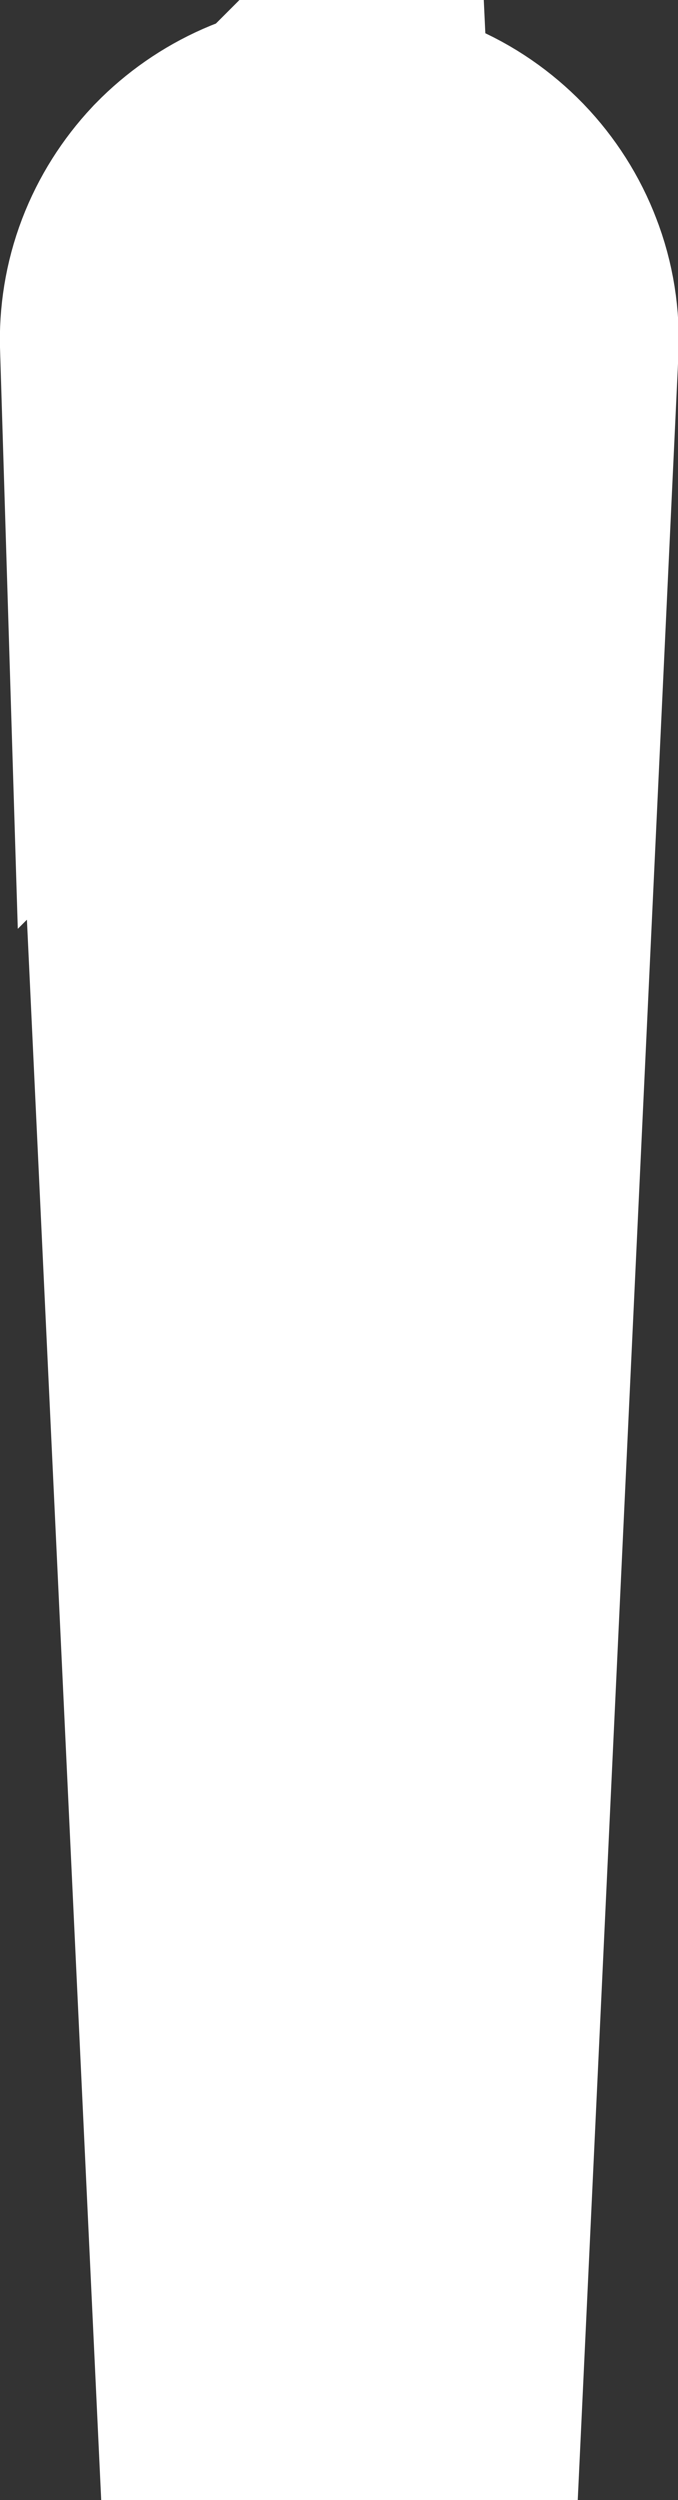
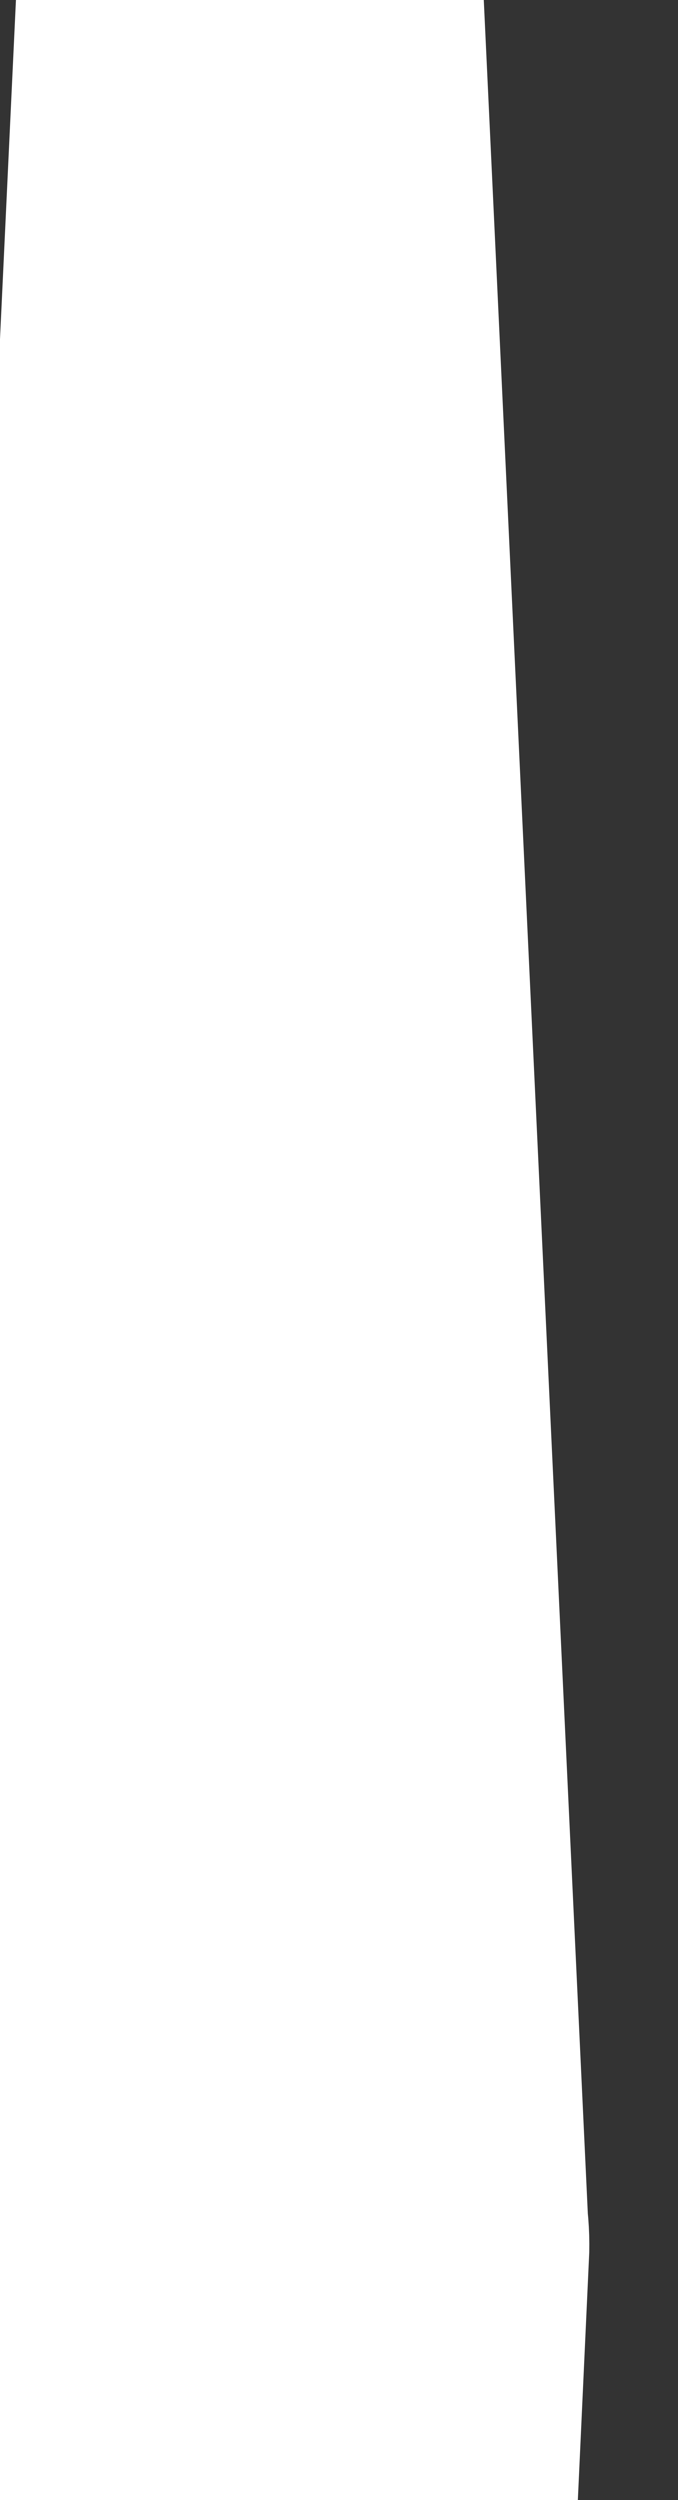
<svg xmlns="http://www.w3.org/2000/svg" version="1.1" width="3.647" height="13.437" viewBox="-1.344 -1.344 3.647 13.437">
  <rect x="-1.344" y="-1.344" width="3.647" height="13.437" fill="#333333" stroke="none" />
  <g>
    <g transform="matrix(1, 0, 0, 1, 0, 0)">
-       <path d="M0,0.5l0.482,10.246l0.481,-10.242c0.003,-0.065 -0.007,-0.131 -0.031,-0.192c-0.023,-0.061 -0.059,-0.117 -0.104,-0.164c-0.046,-0.047 -0.1,-0.085 -0.161,-0.11c-0.06,-0.025 -0.125,-0.038 -0.191,-0.037c-0.064,0.001 -0.128,0.014 -0.187,0.04c-0.059,0.026 -0.112,0.063 -0.157,0.109c-0.044,0.047 -0.079,0.102 -0.102,0.162c-0.023,0.06 -0.033,0.124 -0.031,0.189z" transform="matrix(1,0,0,1,0,0)" fill-rule="nonzero" fill-opacity="0" stroke-miterlimit="28.96" stroke-linejoin="ROUND" stroke-linecap="ROUND" stroke-width="2.687" stroke="#ffffff" />
+       <path d="M0,0.5l0.482,10.246c0.003,-0.065 -0.007,-0.131 -0.031,-0.192c-0.023,-0.061 -0.059,-0.117 -0.104,-0.164c-0.046,-0.047 -0.1,-0.085 -0.161,-0.11c-0.06,-0.025 -0.125,-0.038 -0.191,-0.037c-0.064,0.001 -0.128,0.014 -0.187,0.04c-0.059,0.026 -0.112,0.063 -0.157,0.109c-0.044,0.047 -0.079,0.102 -0.102,0.162c-0.023,0.06 -0.033,0.124 -0.031,0.189z" transform="matrix(1,0,0,1,0,0)" fill-rule="nonzero" fill-opacity="0" stroke-miterlimit="28.96" stroke-linejoin="ROUND" stroke-linecap="ROUND" stroke-width="2.687" stroke="#ffffff" />
    </g>
  </g>
</svg>